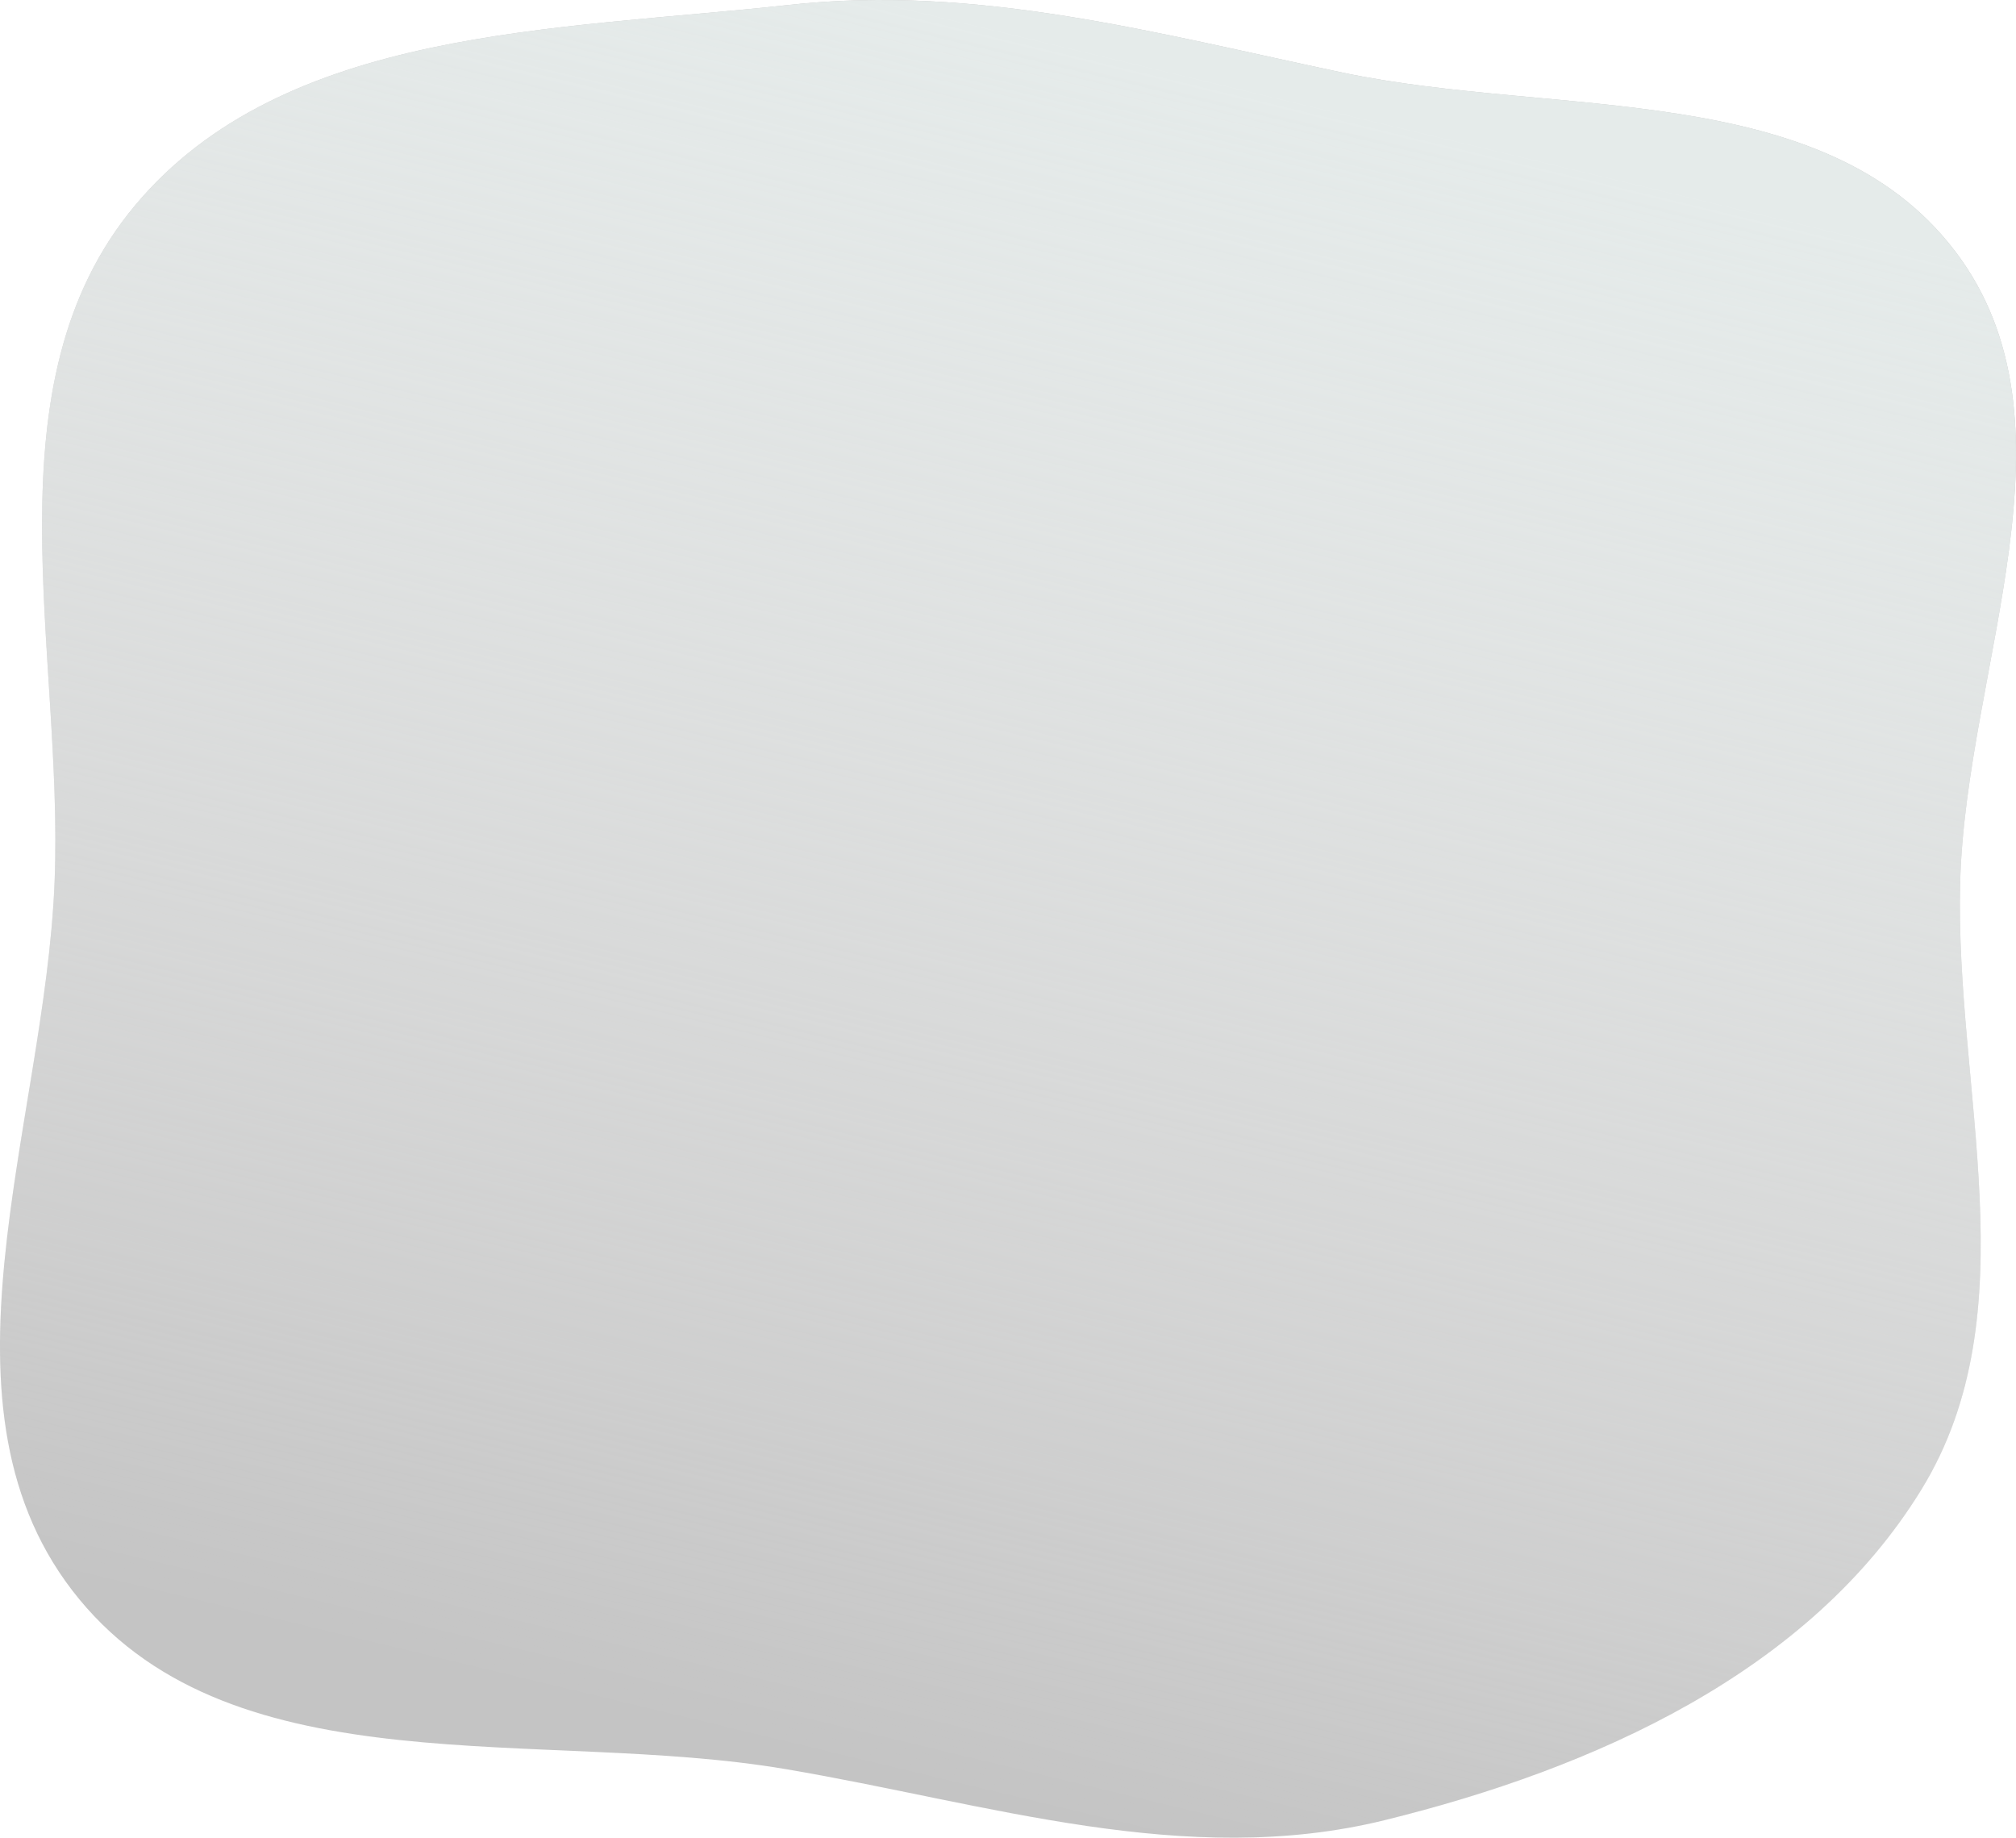
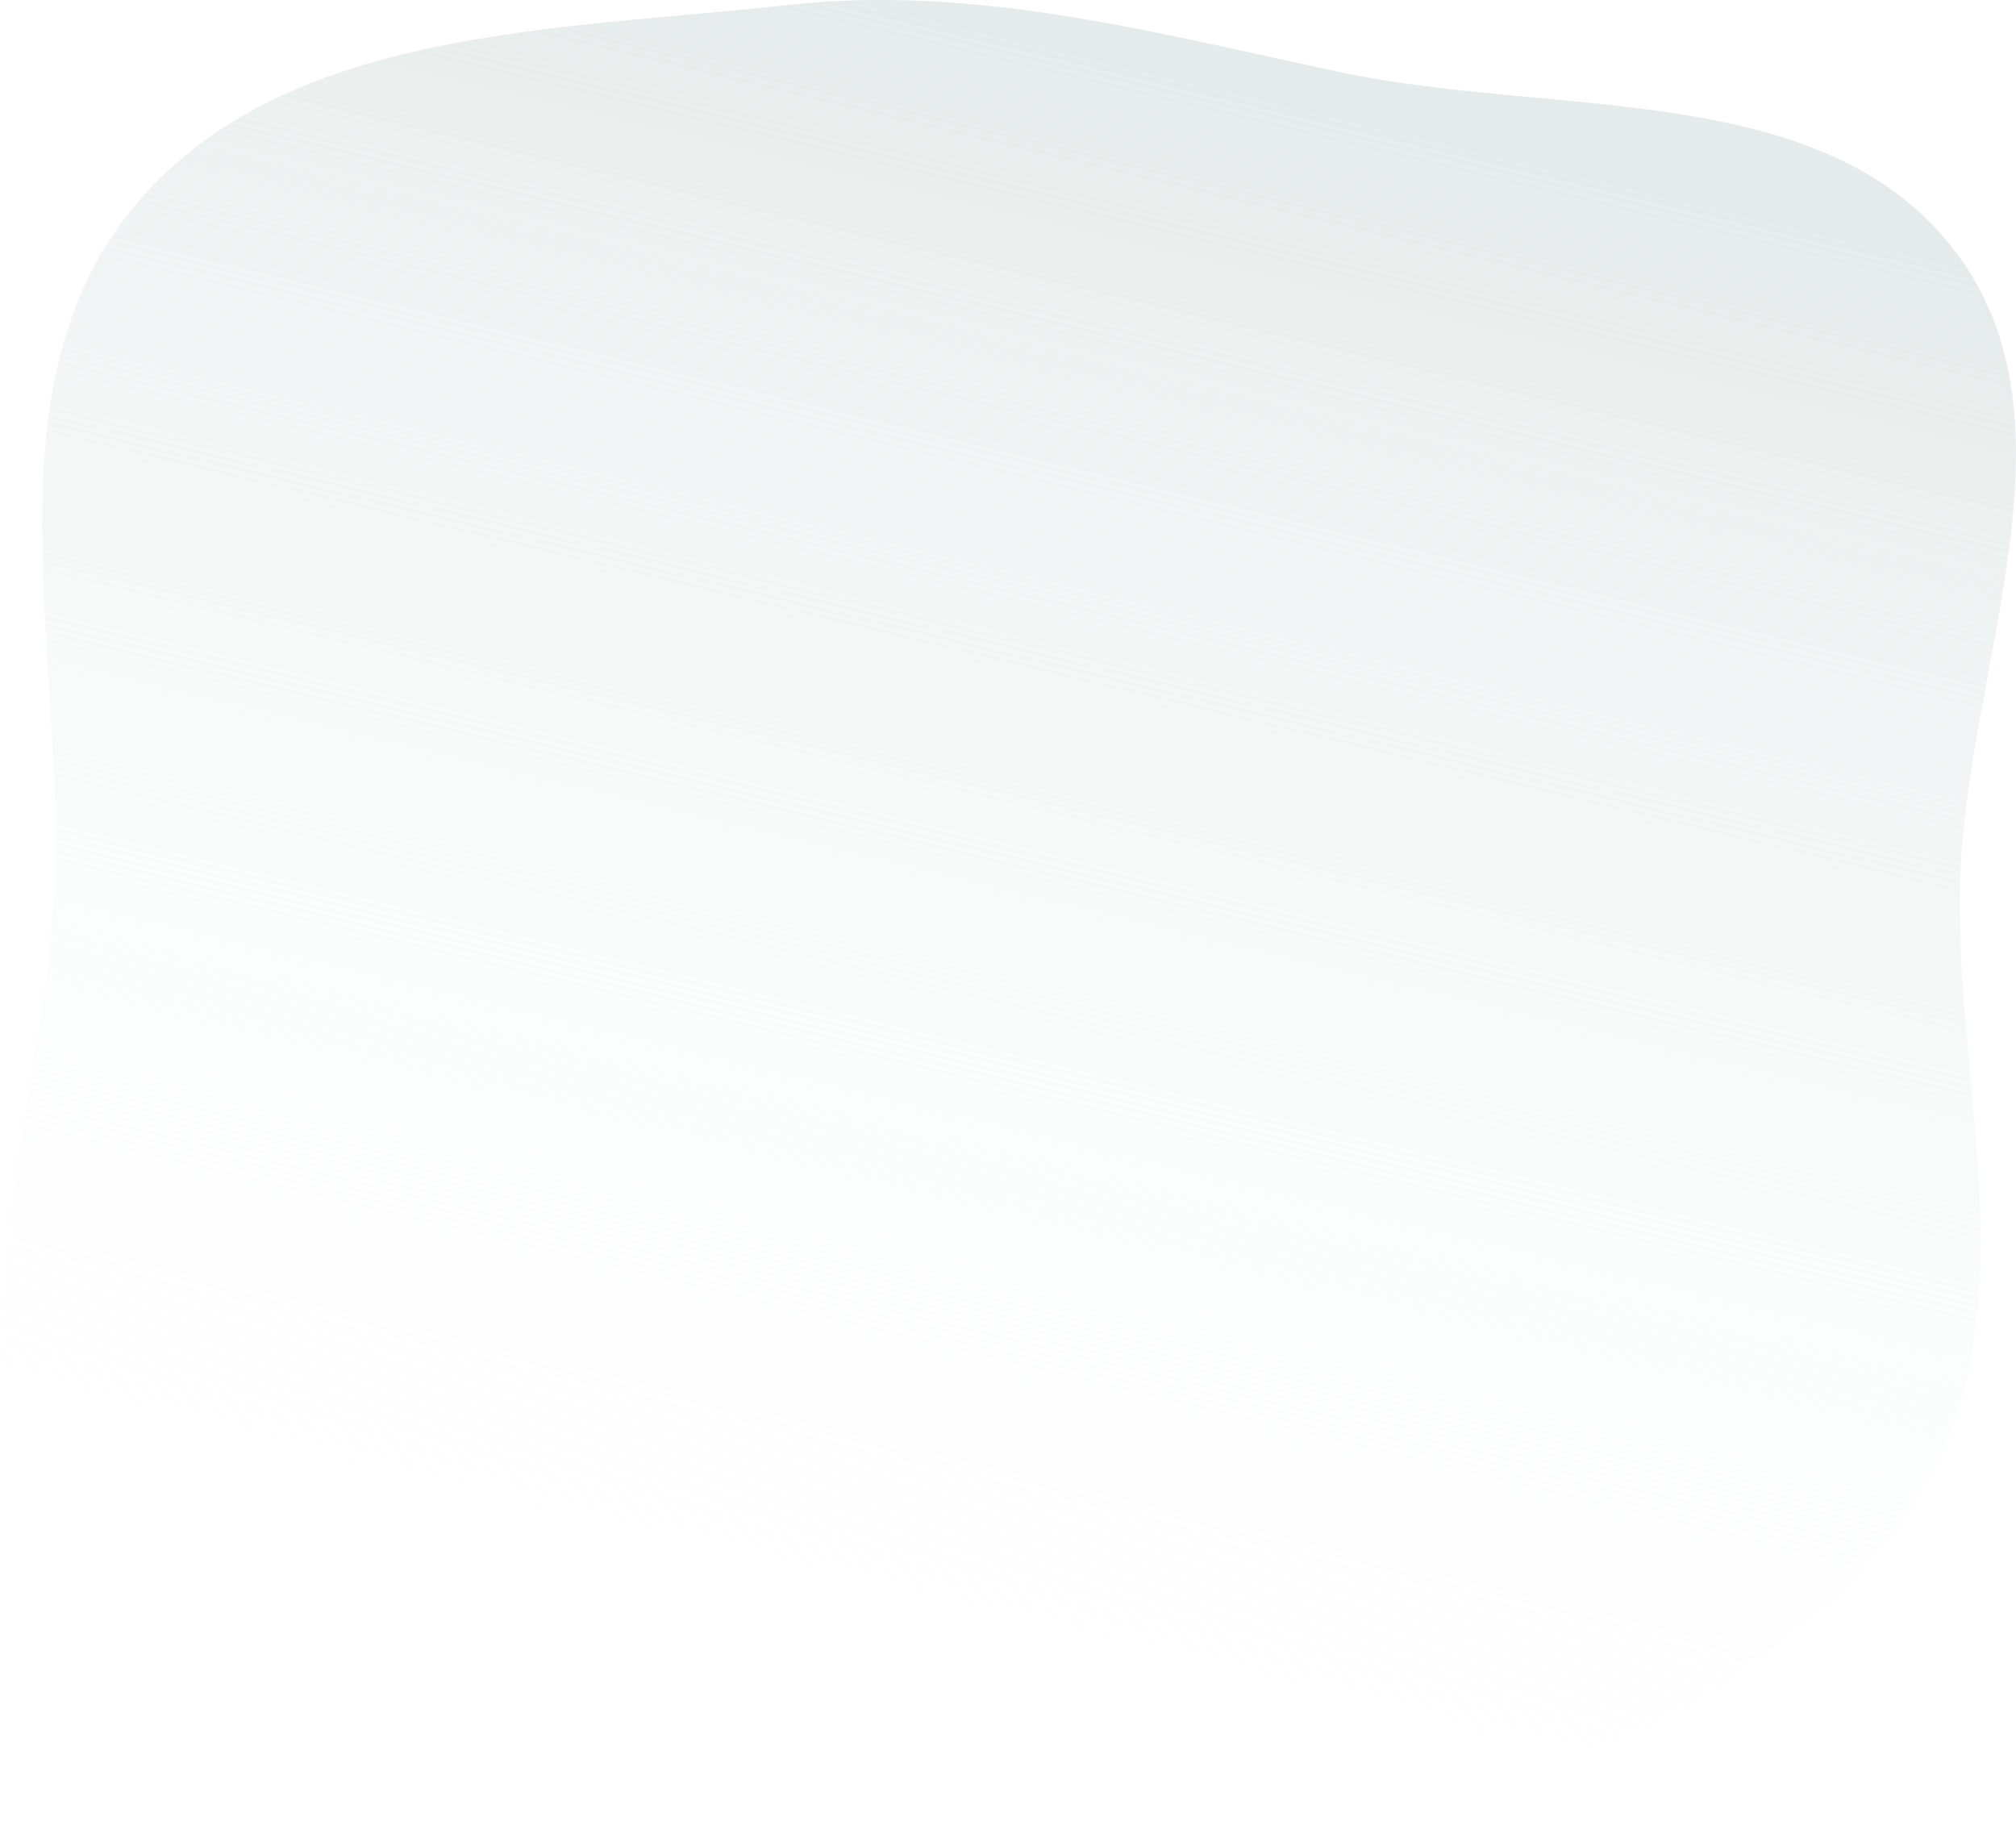
<svg xmlns="http://www.w3.org/2000/svg" width="192" height="175" viewBox="0 0 192 175" fill="none">
-   <path fill-rule="evenodd" clip-rule="evenodd" d="M186.683 84.007C186.15 103.8 193.382 124.912 182.997 141.837C172.319 159.239 151.845 168.414 131.877 173.328C112.882 178.003 94.098 171.729 74.804 168.464C51.492 164.519 22.493 170.423 7.547 152.289C-7.365 134.196 4.261 107.334 5.197 84.007C6.085 61.849 -1.425 36.633 12.87 19.552C27.068 2.586 52.979 2.904 75.107 0.472C93.159 -1.512 110.098 3.168 127.861 6.914C148.176 11.197 173.662 7.491 186.176 23.892C198.685 40.288 187.237 63.473 186.683 84.007Z" fill="#C4C4C4" />
  <path fill-rule="evenodd" clip-rule="evenodd" d="M186.683 84.007C186.15 103.8 193.382 124.912 182.997 141.837C172.319 159.239 151.845 168.414 131.877 173.328C112.882 178.003 94.098 171.729 74.804 168.464C51.492 164.519 22.493 170.423 7.547 152.289C-7.365 134.196 4.261 107.334 5.197 84.007C6.085 61.849 -1.425 36.633 12.87 19.552C27.068 2.586 52.979 2.904 75.107 0.472C93.159 -1.512 110.098 3.168 127.861 6.914C148.176 11.197 173.662 7.491 186.176 23.892C198.685 40.288 187.237 63.473 186.683 84.007Z" fill="url(#paint0_linear)" />
  <defs>
    <linearGradient id="paint0_linear" x1="138.692" y1="13.125" x2="100.135" y2="173.547" gradientUnits="userSpaceOnUse">
      <stop stop-color="#E5EBEA" />
      <stop offset="1" stop-color="white" stop-opacity="0" />
    </linearGradient>
  </defs>
</svg>